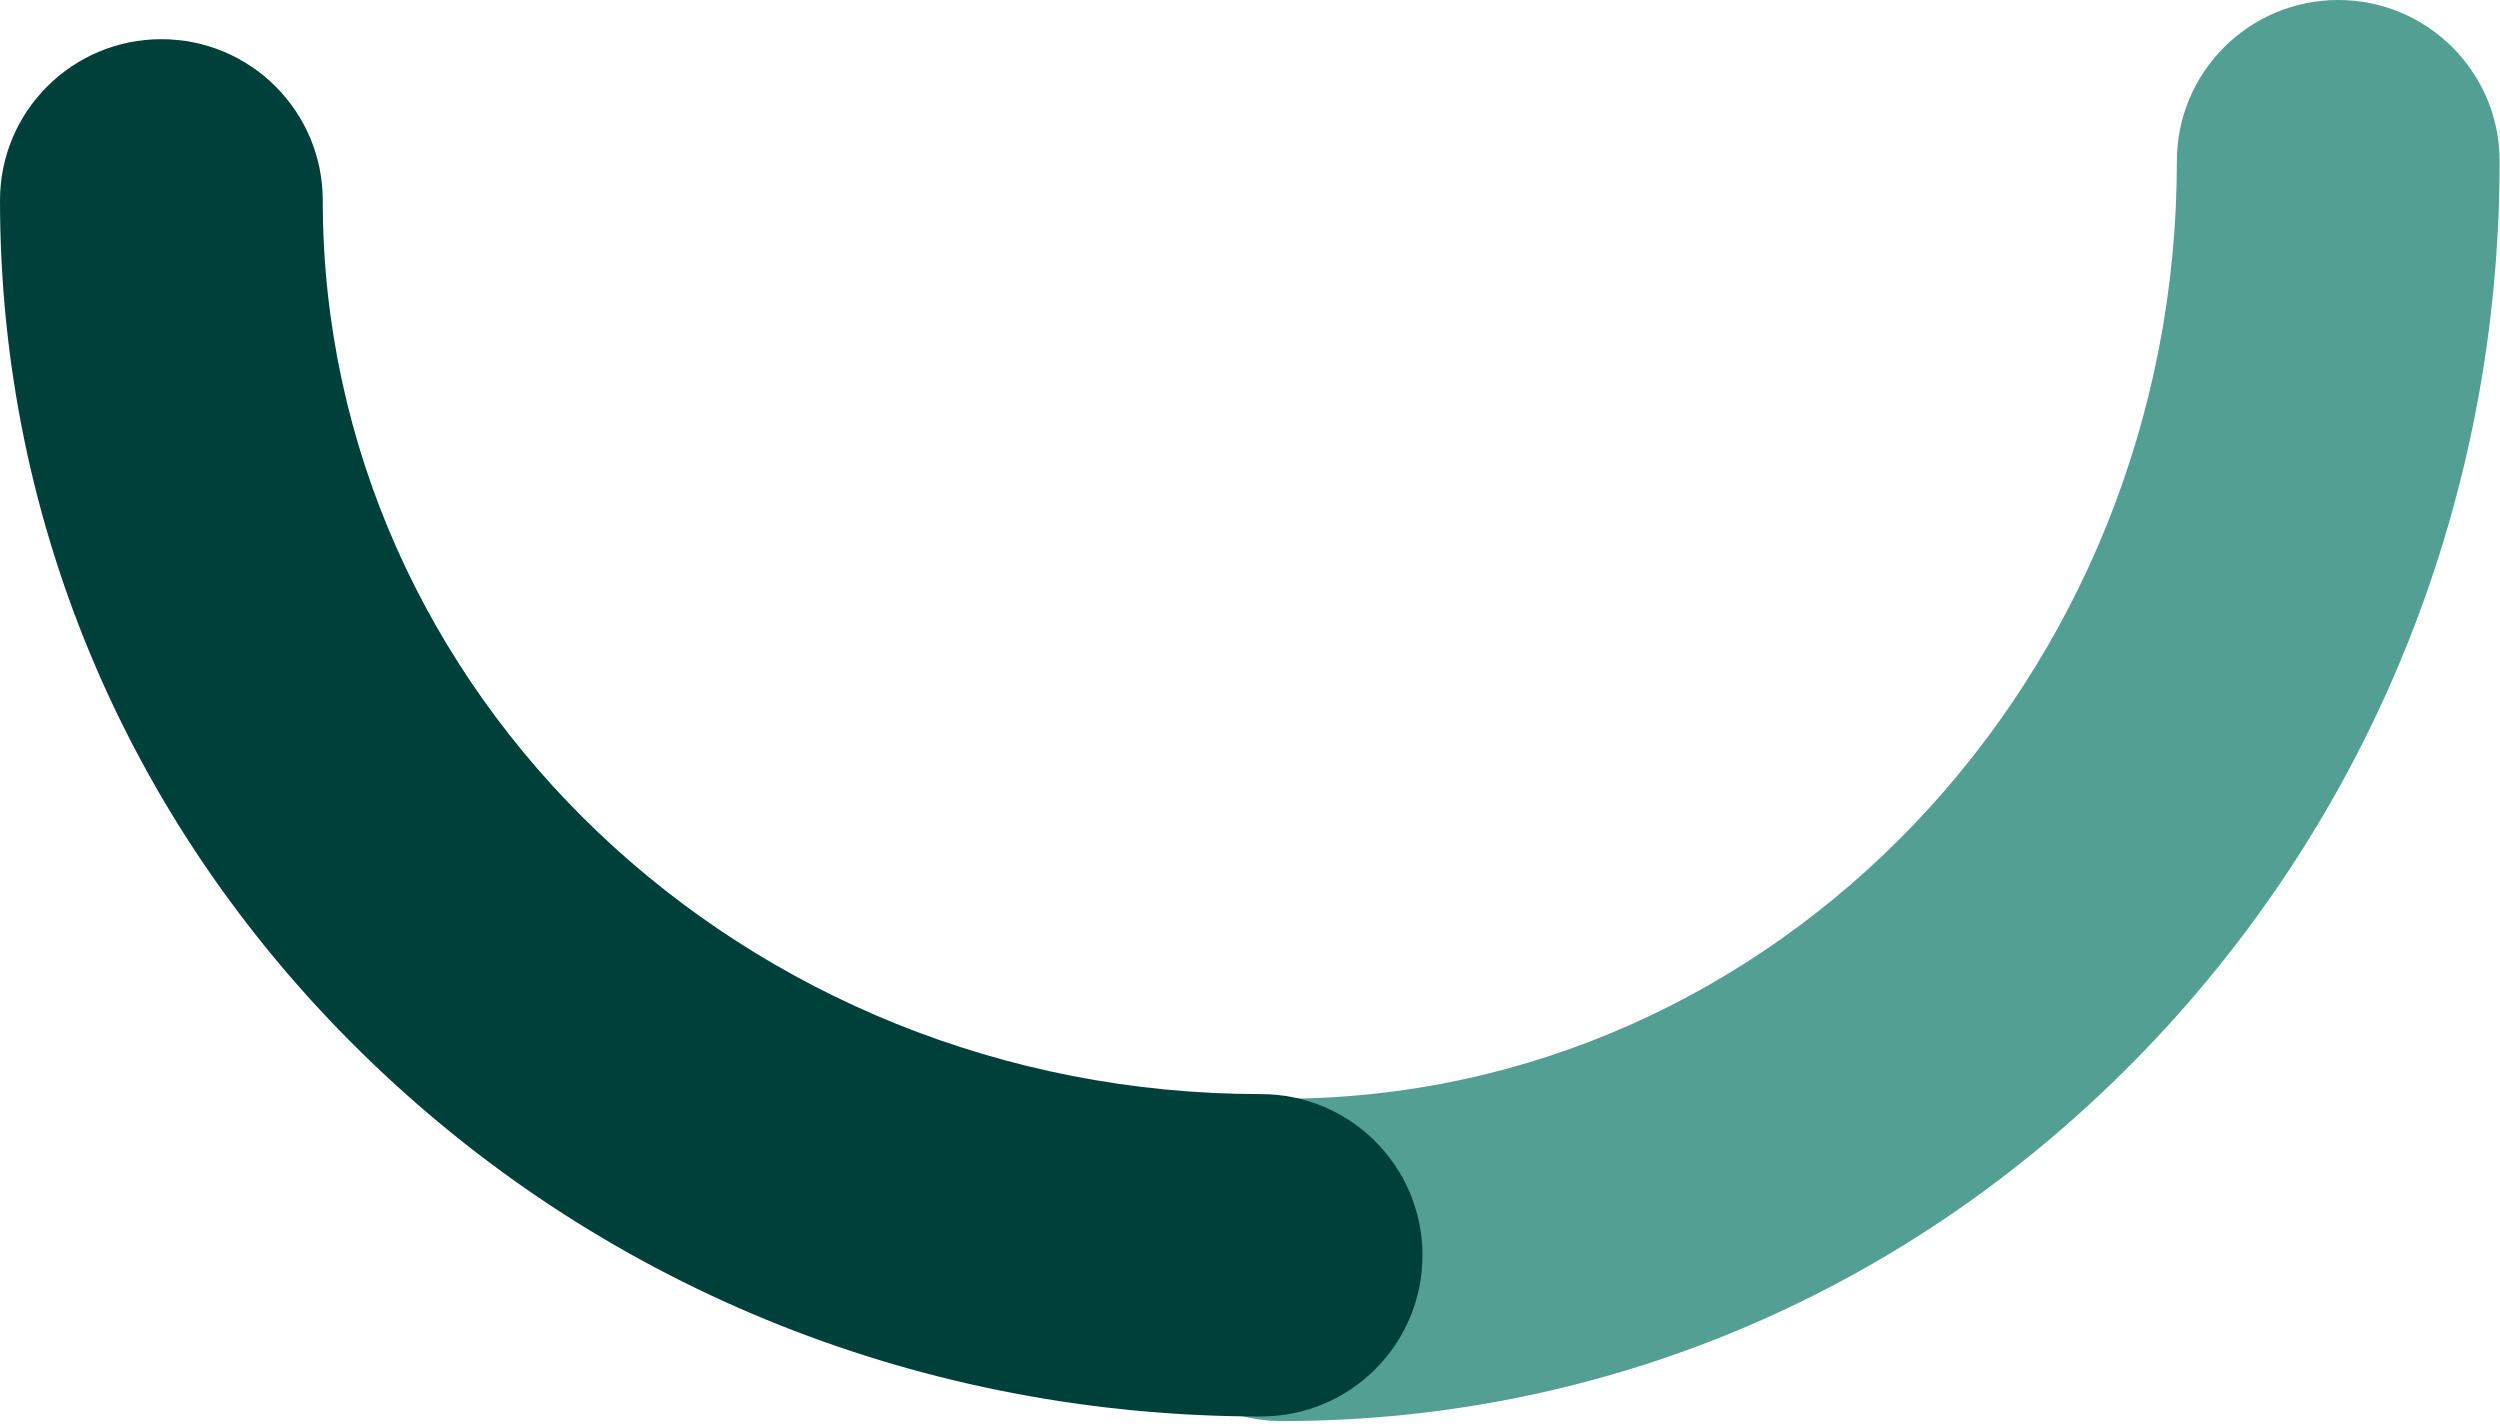
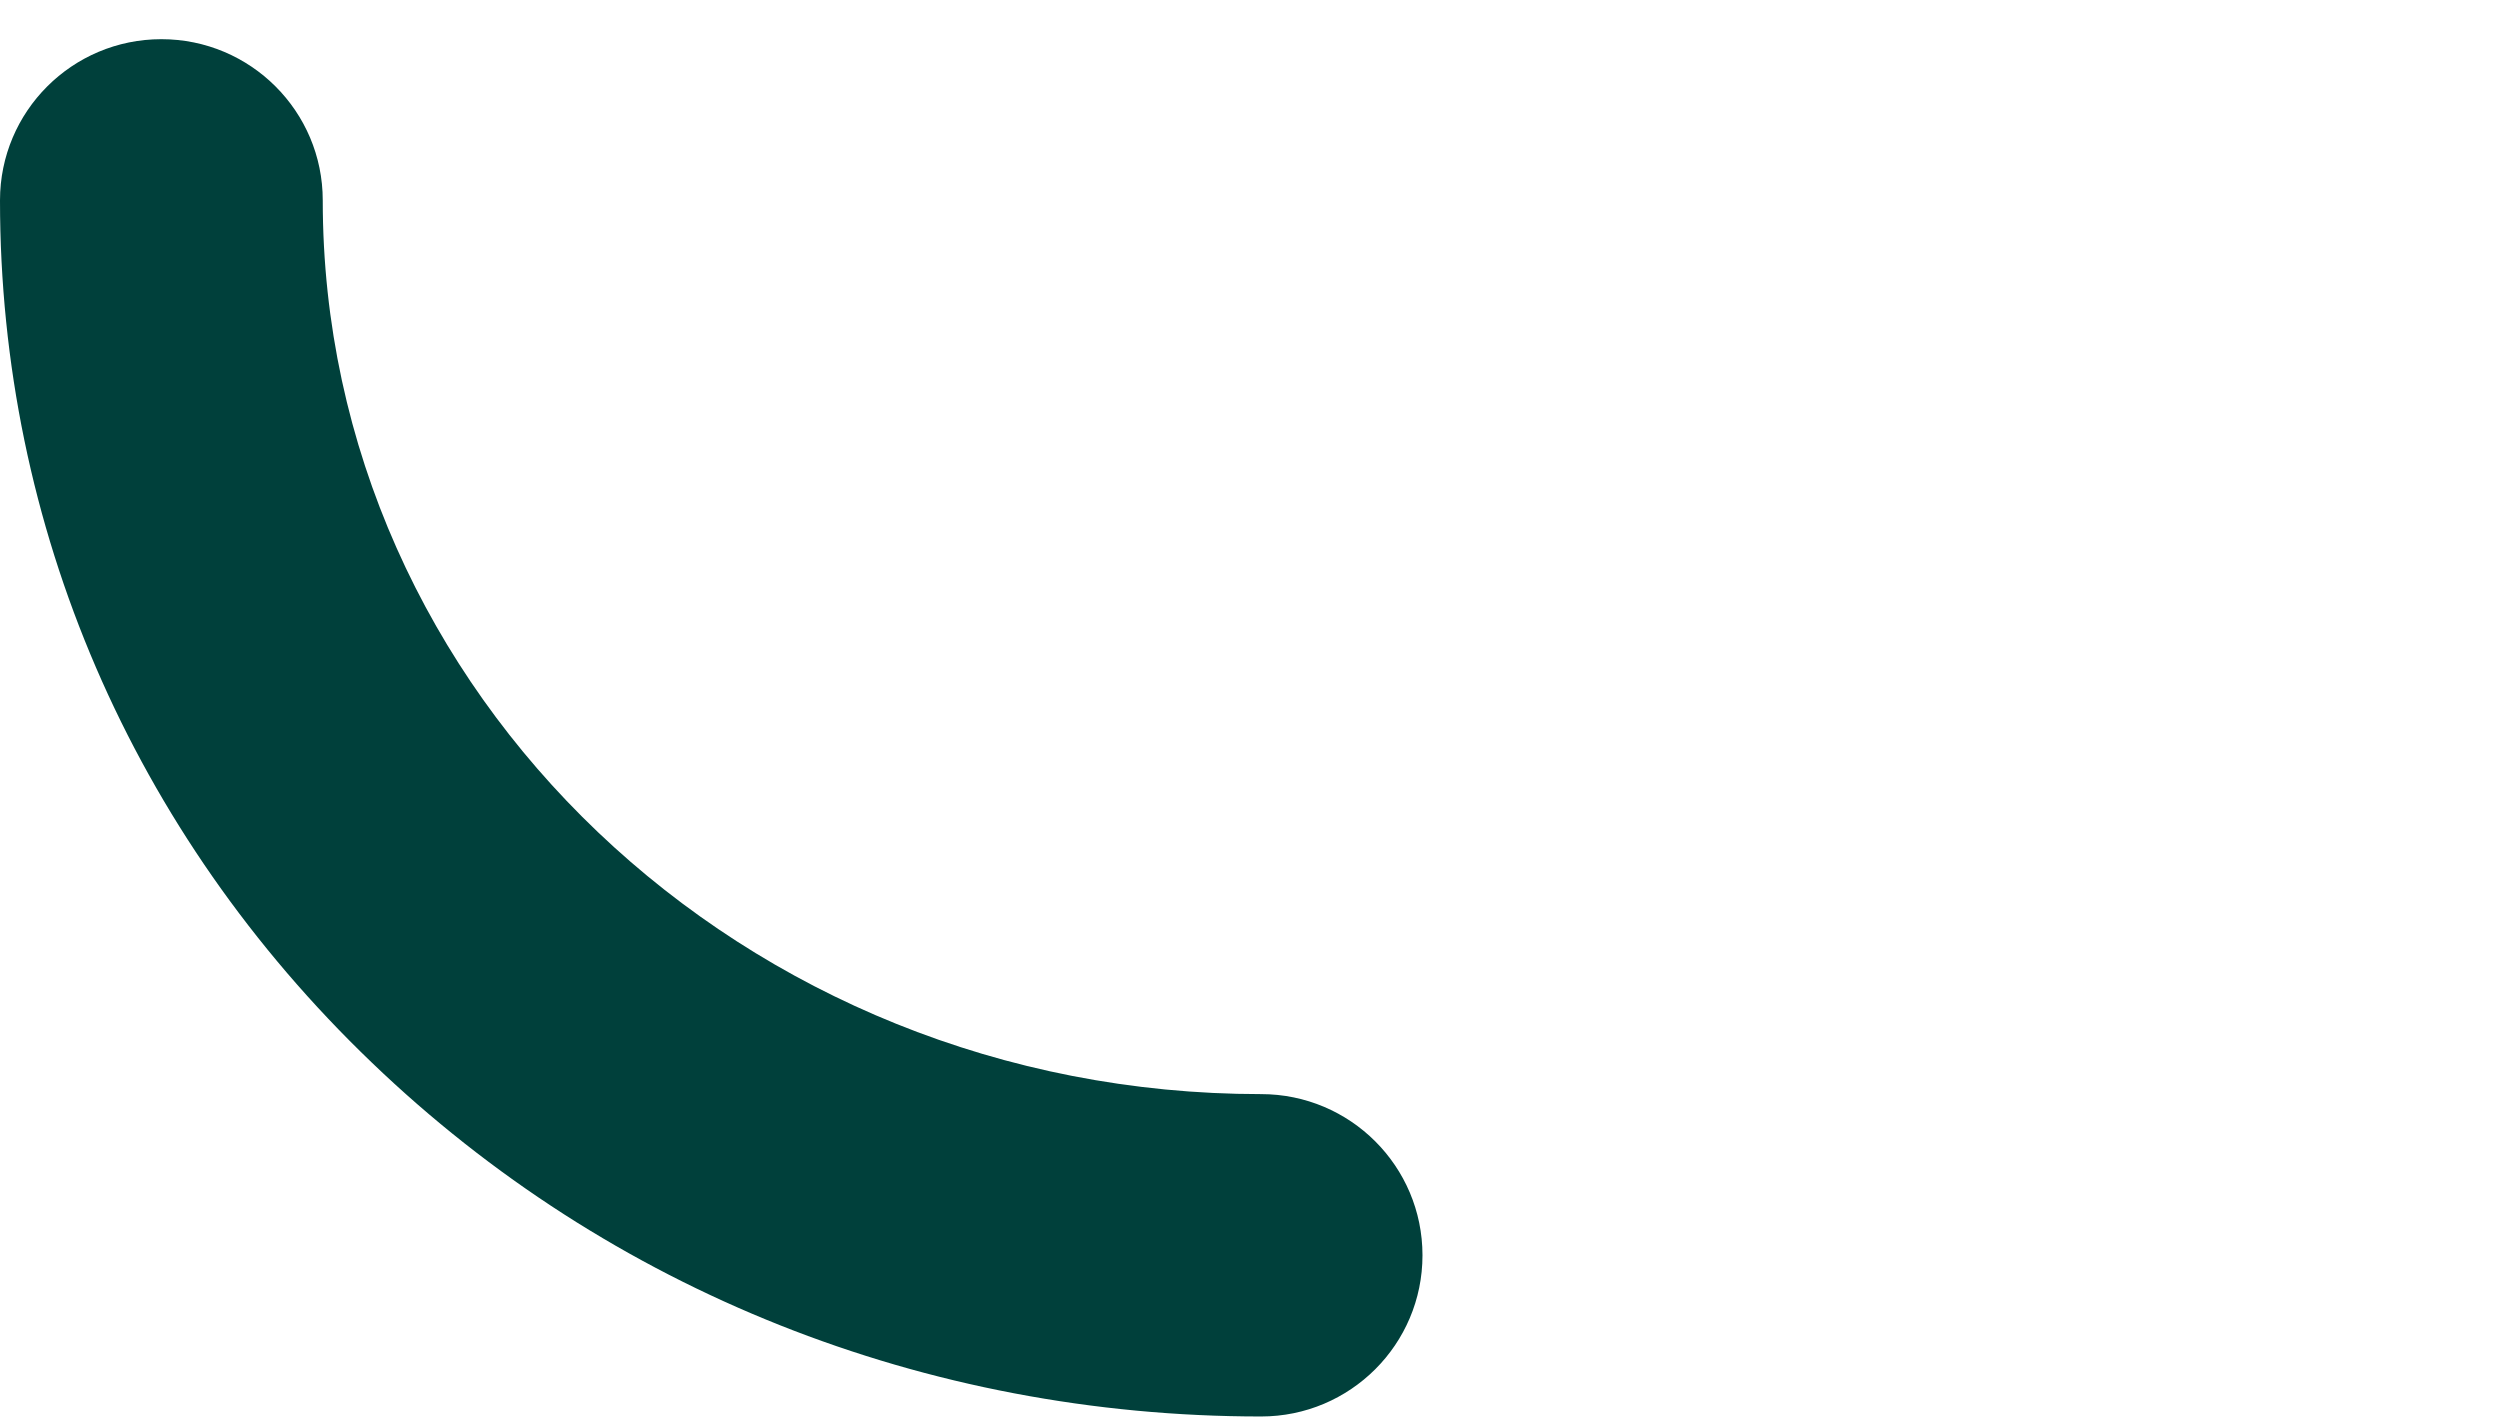
<svg xmlns="http://www.w3.org/2000/svg" width="319" height="182" viewBox="0 0 319 182" fill="none">
-   <path d="M163.591 181.329C205.248 181.329 244.366 164.5 273.74 133.943C302.899 103.615 318.952 63.334 318.952 20.567C318.952 9.208 309.733 0 298.361 0C286.988 0 277.769 9.208 277.769 20.567C277.769 86.529 226.549 140.195 163.591 140.195C152.219 140.195 143 149.403 143 160.762C143 172.121 152.219 181.329 163.591 181.329Z" fill="#549F93" />
  <path d="M160.917 180.743C172.29 180.743 181.509 171.535 181.509 160.176C181.509 148.817 172.29 139.609 160.917 139.609C94.877 139.609 41.183 88.457 41.183 25.567C41.183 14.208 31.964 5 20.591 5C9.219 5 0 14.208 0 25.567C0 67.174 16.849 106.245 47.442 135.584C77.77 164.709 118.085 180.743 160.917 180.743Z" fill="#00403B" />
</svg>